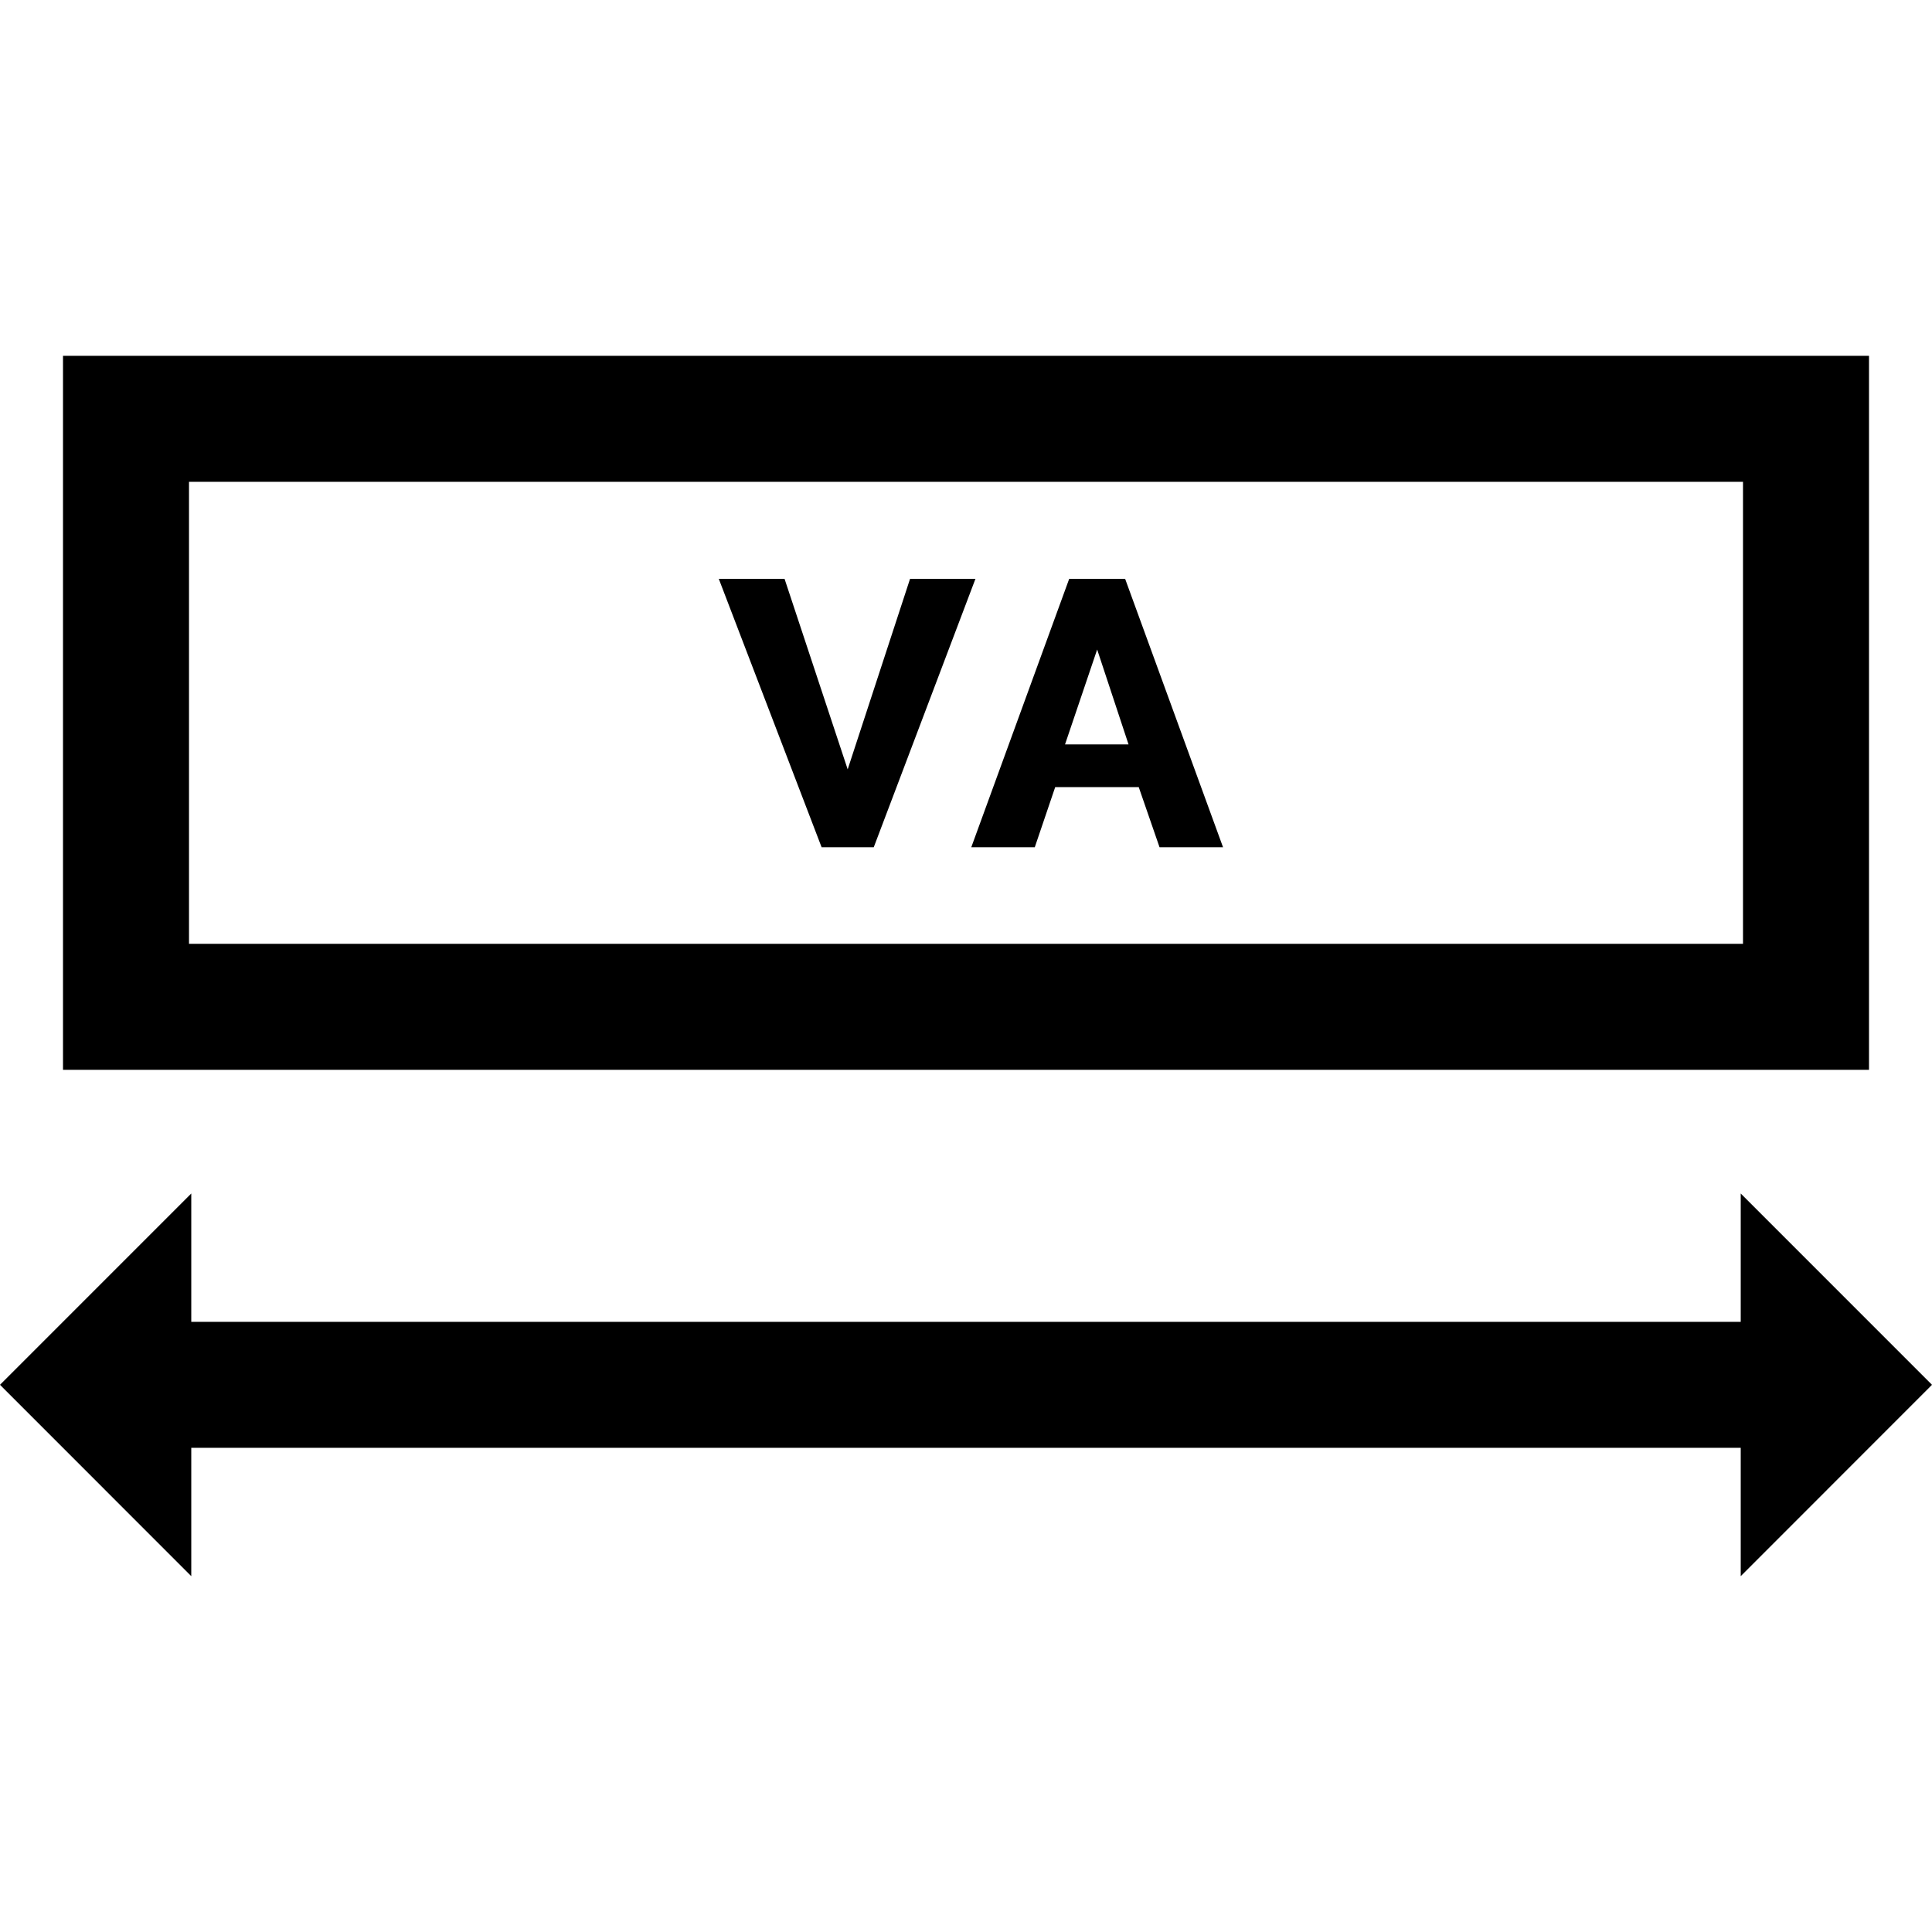
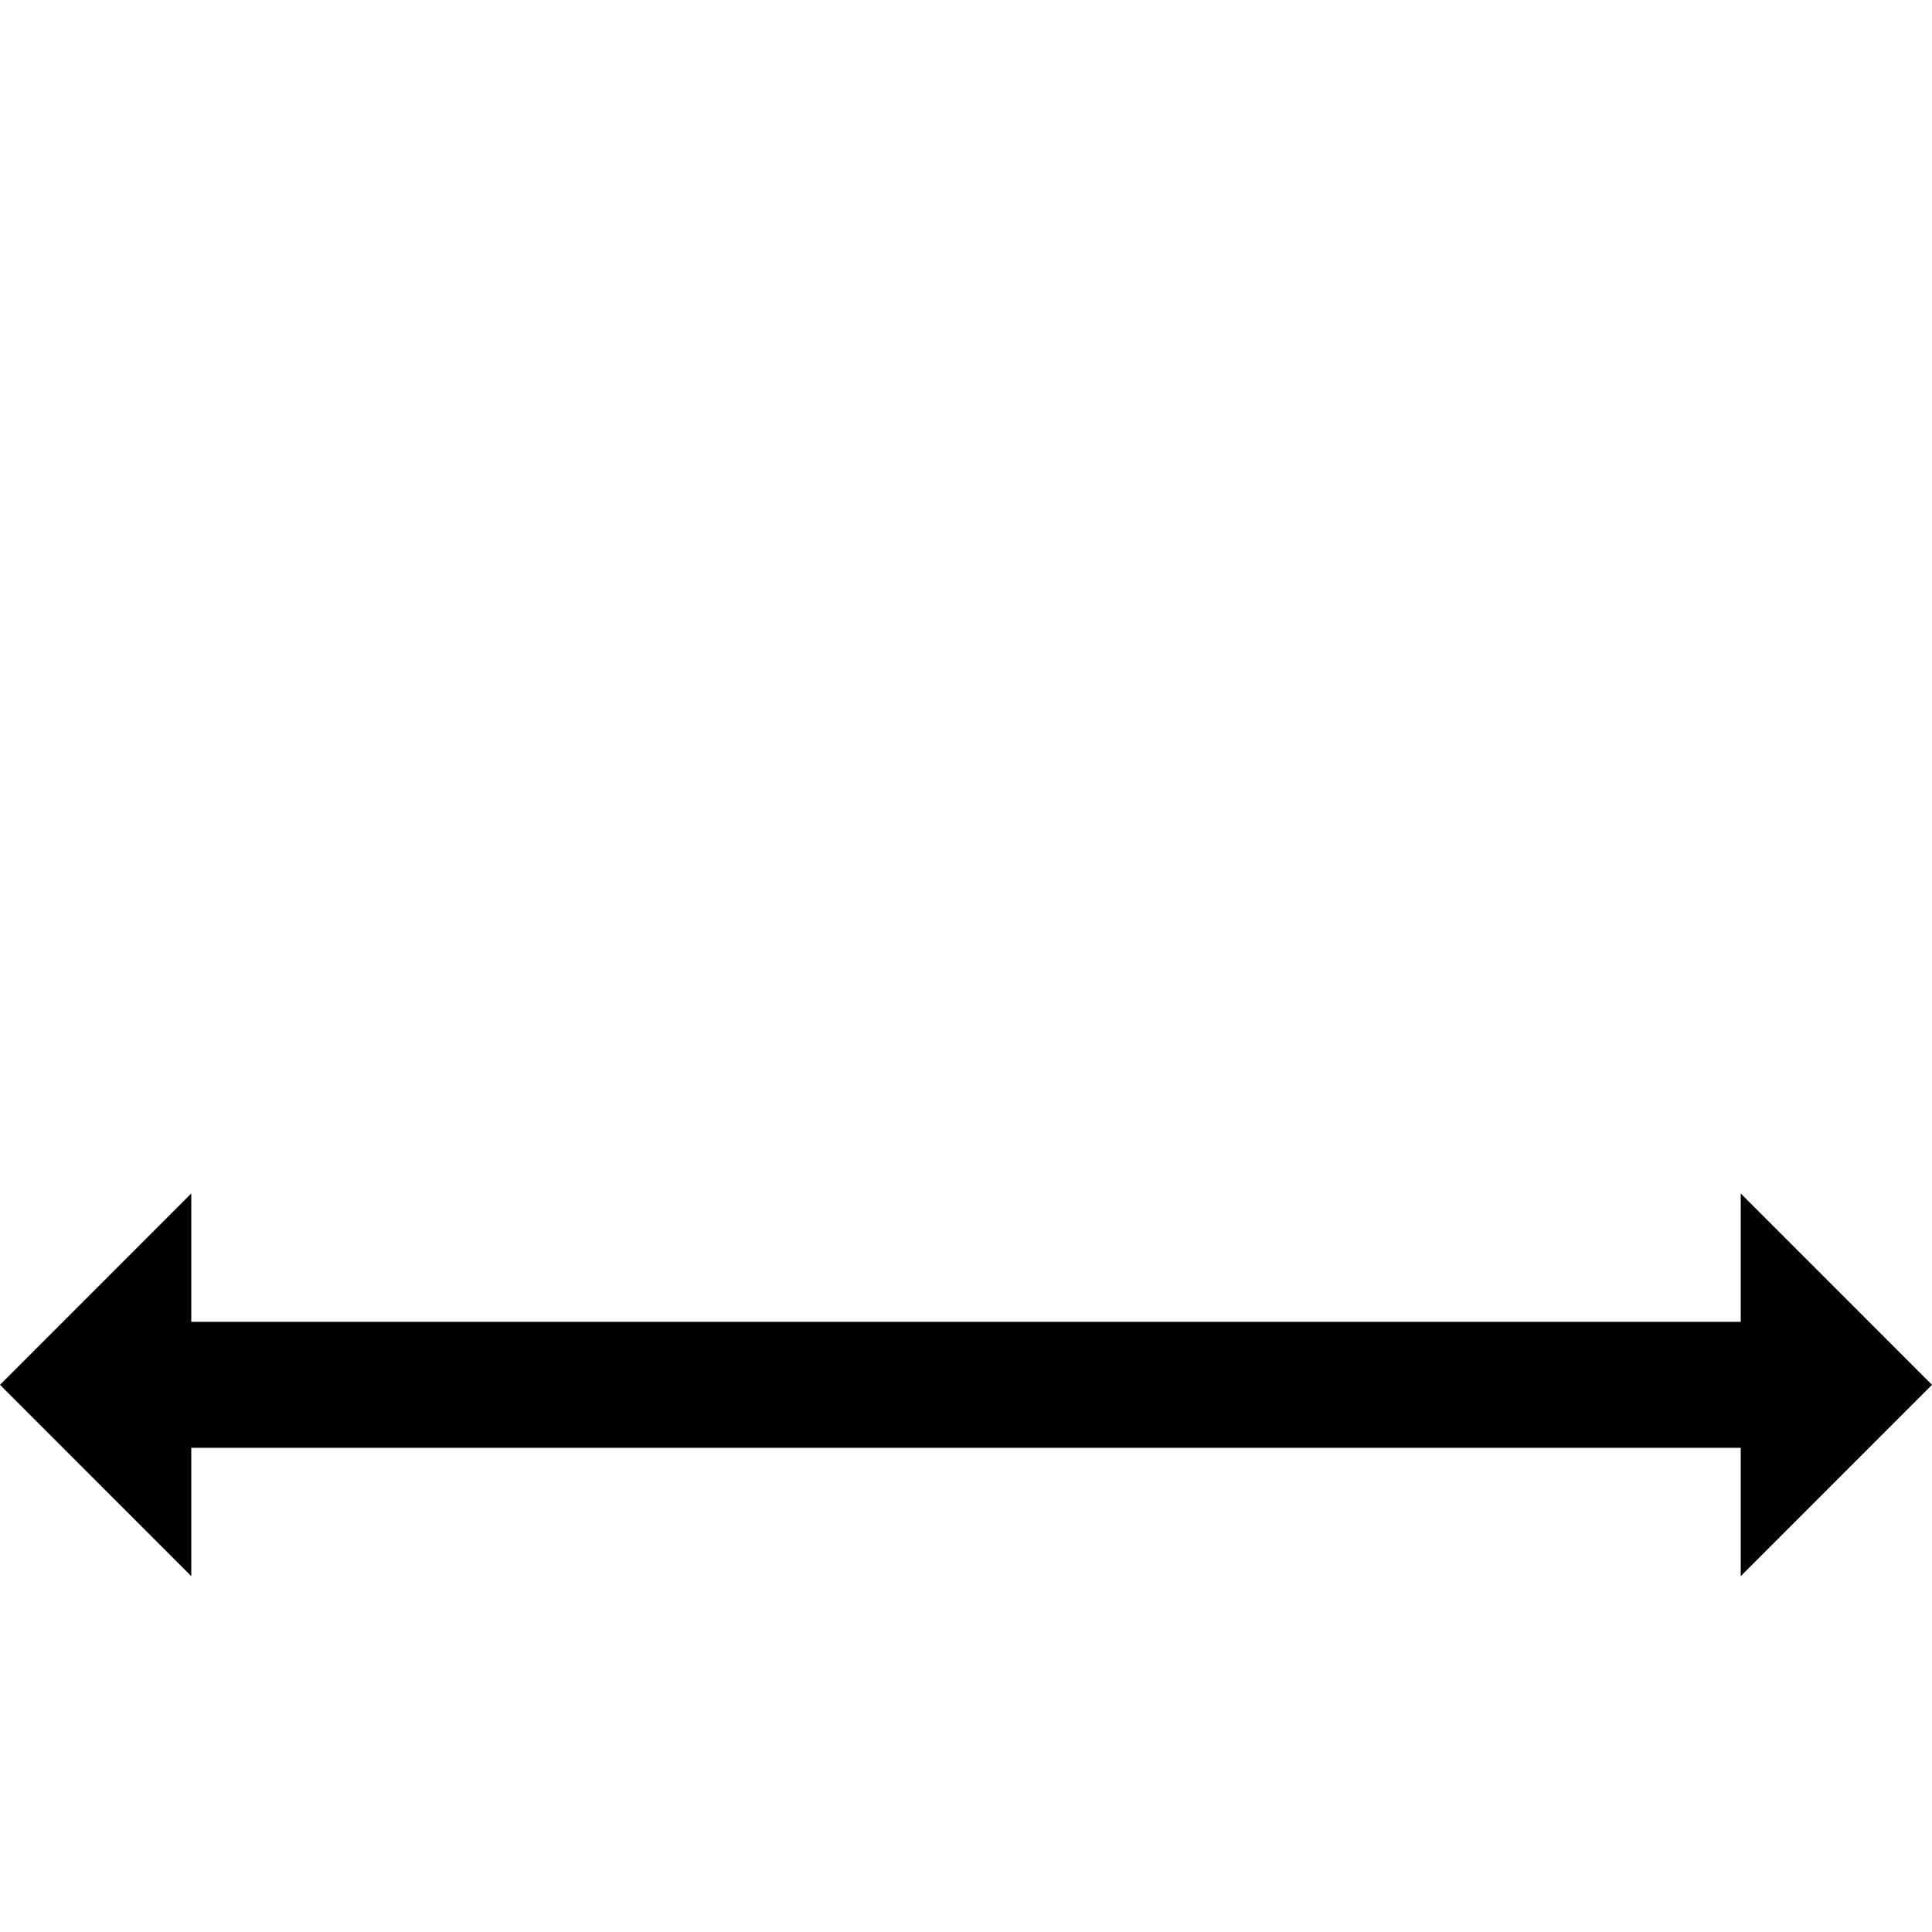
<svg xmlns="http://www.w3.org/2000/svg" fill="#000000" height="800px" width="800px" version="1.1" id="Layer_1" viewBox="0 0 512 512" xml:space="preserve">
  <g>
    <g>
      <polygon points="512,366.988 461.31,316.286 461.31,350.297 50.69,350.297 50.69,316.286 0,366.988 50.69,417.703 50.69,383.688     461.31,383.688 461.31,417.703   " />
    </g>
  </g>
  <g>
    <g>
-       <path d="M16.696,94.297v189.217h478.609V94.297H16.696z M461.913,250.123H50.087V127.688h411.826V250.123z" />
-     </g>
+       </g>
  </g>
  <g>
    <g>
-       <polygon points="241.173,153.399 224.644,203.887 207.915,153.399 190.486,153.399 217.732,224.523 231.556,224.523     258.503,153.399   " />
-     </g>
+       </g>
  </g>
  <g>
    <g>
-       <path d="M298.172,153.4h-14.825l-25.946,71.123h16.829l5.409-15.929h22.138l5.51,15.929h16.829L298.172,153.4z M282.244,197.275    l8.515-25.144l8.314,25.144H282.244z" />
-     </g>
+       </g>
  </g>
</svg>